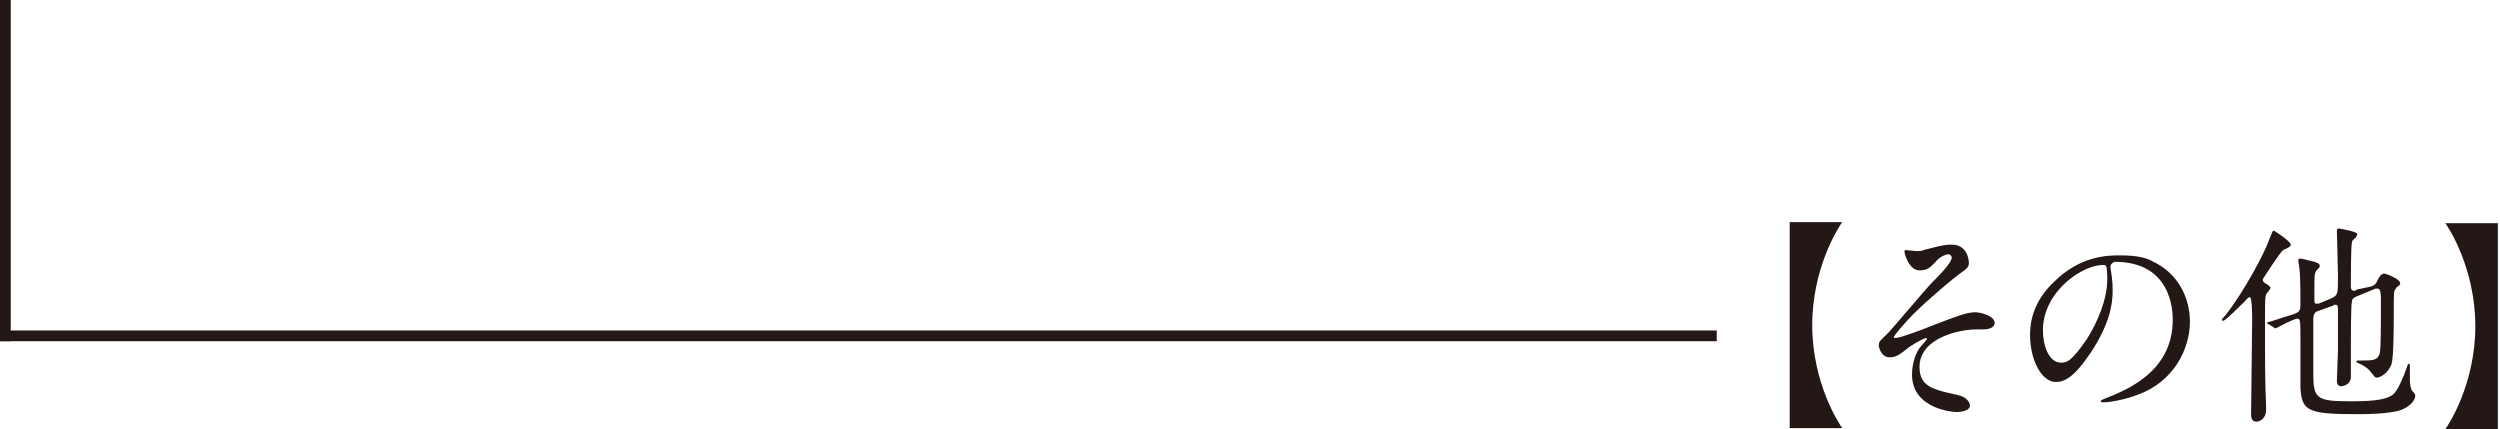
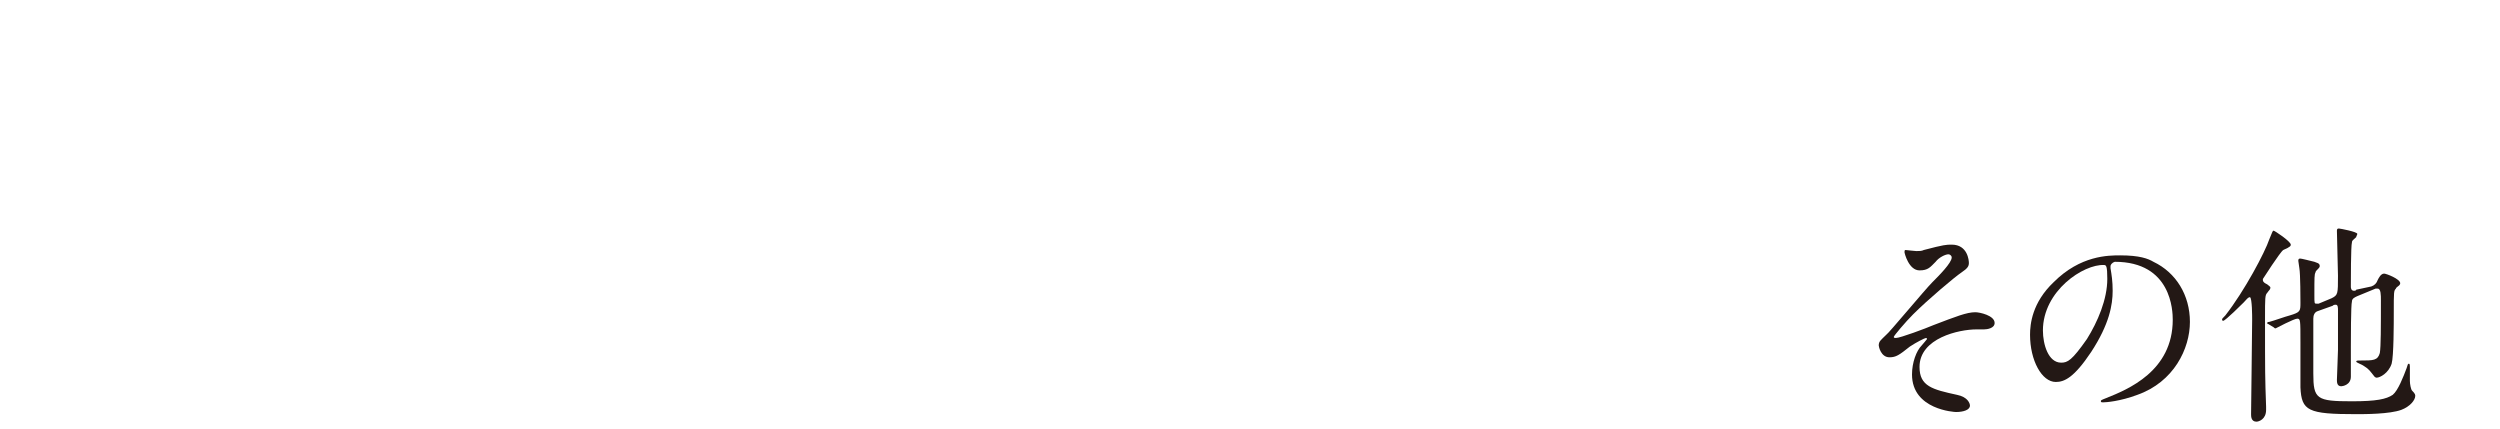
<svg xmlns="http://www.w3.org/2000/svg" version="1.1" id="レイヤー_1" x="0px" y="0px" width="233px" height="40px" viewBox="0 0 233 40" style="enable-background:new 0 0 233 40;" xml:space="preserve">
  <style type="text/css">
	.st0{fill:#231815;}
</style>
-   <rect class="st0" width="1" height="31.8" />
  <g>
-     <rect y="30.8" class="st0" width="160" height="1" />
-   </g>
+     </g>
  <g>
-     <path class="st0" d="M166.8,40V20.7h4.9c-0.3,0.4-2.8,4.2-2.8,9.6s2.5,9.2,2.8,9.6H166.8z" />
    <path class="st0" d="M183.5,24.5c0,0.3-0.1,0.5-0.7,0.9c-0.6,0.4-3.1,2.5-4.5,3.9c-0.7,0.7-1.8,2-1.8,2.1c0,0.1,0.1,0.1,0.2,0.1   c0.4,0,2.8-0.9,3.5-1.2c2.1-0.8,3.1-1.2,3.9-1.2c0.4,0,1.8,0.3,1.8,1c0,0.5-0.7,0.6-1,0.6c-0.1,0-0.6,0-0.7,0   c-1.6,0-5.3,0.8-5.3,3.5c0,1.8,1.2,2.1,3.5,2.6c1,0.2,1.2,0.8,1.2,1c0,0.4-0.6,0.6-1.3,0.6c-0.1,0-4.1-0.2-4.1-3.5   c0-1.1,0.4-2.2,0.9-2.7c0.1-0.1,0.5-0.6,0.5-0.6c0,0,0-0.1-0.1-0.1c-0.1,0-0.9,0.4-1.5,0.8c-1,0.8-1.3,1-1.9,1c-0.8,0-1-1-1-1.1   c0-0.4,0.2-0.5,0.7-1c0.2-0.1,3.6-4.2,4.3-4.9c0.6-0.6,1.8-1.8,1.8-2.3c0-0.2-0.2-0.3-0.3-0.3c-0.3,0-0.9,0.3-1.2,0.7   c-0.5,0.5-0.7,0.8-1.5,0.8c-1,0-1.4-1.6-1.4-1.7c0-0.1,0-0.2,0.1-0.2c0.1,0,0.8,0.1,1,0.1c0.3,0,0.5,0,0.7-0.1   c1.9-0.5,2.1-0.5,2.6-0.5C183.4,22.8,183.5,24.3,183.5,24.5z" />
    <path class="st0" d="M196.7,24.8c0,0.1,0,0.1,0,0.2c0.1,0.6,0.2,1.2,0.2,2.1c0,1.3-0.3,3.1-2,5.7c-1.6,2.4-2.5,2.8-3.3,2.8   c-1.3,0-2.4-2-2.4-4.4c0-1,0.2-3,2.2-4.9c2.5-2.5,5.1-2.5,6.2-2.5c1.8,0,2.6,0.3,3.1,0.6c2.1,1,3.4,3.1,3.4,5.6   c0,2.5-1.5,5.6-4.9,6.8c-1.6,0.6-2.9,0.7-3.2,0.7c-0.1,0-0.2,0-0.2-0.1c0-0.1,0-0.1,0.5-0.3c2-0.8,6.2-2.5,6.2-7.3   c0-0.8-0.1-5.4-5.4-5.4C196.8,24.5,196.7,24.7,196.7,24.8z M190.4,30.8c0,1.3,0.5,3,1.7,3c0.6,0,1-0.2,2.4-2.2   c1-1.6,1.9-3.7,1.9-5.6c0-1.2-0.1-1.3-0.3-1.3C194.2,24.6,190.4,27.1,190.4,30.8z" />
    <path class="st0" d="M209.1,28.2c-0.1,0.1-1.7,1.7-1.9,1.7c0,0-0.1,0-0.1-0.1c0-0.1,0-0.1,0.3-0.4c1.8-2.3,3.7-5.9,4.1-7.1   c0.3-0.7,0.3-0.8,0.4-0.8c0.1,0,1.6,1,1.6,1.3c0,0.1,0,0.2-0.7,0.5c-0.3,0.2-1.9,2.7-1.9,2.7c0,0,0,0.1,0,0.1   c0,0.2,0.2,0.3,0.4,0.4c0.1,0.1,0.3,0.2,0.3,0.3c0,0.2-0.1,0.2-0.3,0.5c-0.2,0.2-0.2,0.5-0.2,2.3c0,5.2,0,5.5,0.1,8.3   c0,0.1,0,0.2,0,0.3c0,0.9-0.7,1.1-0.9,1.1c-0.5,0-0.5-0.5-0.5-0.7c0-0.9,0.1-7.5,0.1-8.8c0-0.3,0-2-0.2-2.1   C209.5,27.7,209.4,27.9,209.1,28.2z M221,26.7c0.3-0.1,0.5-0.3,0.6-0.6c0.1-0.2,0.3-0.6,0.6-0.6c0.2,0,1.5,0.5,1.5,0.9   c0,0.1-0.1,0.2-0.1,0.2c-0.1,0.1-0.3,0.2-0.3,0.3c-0.2,0.2-0.2,0.3-0.2,2.2c0,1,0,4.1-0.2,4.8c-0.3,0.9-1.1,1.3-1.4,1.3   c0,0-0.1,0-0.2-0.1c-0.4-0.5-0.5-0.7-1-1c-0.1-0.1-0.7-0.3-0.7-0.4c0-0.1,0.1-0.1,0.4-0.1c1.2,0,1.6,0,1.8-0.7   c0.1-0.6,0.1-2.4,0.1-4.9c0-0.5,0-1.1-0.3-1.1c-0.1,0-0.2,0-0.2,0l-1.7,0.7c-0.2,0.1-0.5,0.2-0.5,0.5c-0.1,0.3-0.1,3.6-0.1,4.2   c0,0.4,0,2.3,0,2.8c0,0.8-0.8,0.9-0.9,0.9c-0.4,0-0.4-0.4-0.4-0.6c0-0.4,0.1-2.3,0.1-2.8c0-0.5,0-3.1,0-3.7c0-0.2,0-0.5-0.2-0.5   c-0.1,0-0.2,0-0.3,0.1l-1.4,0.5c-0.3,0.1-0.4,0.4-0.4,0.7c0,0.5,0,4.2,0,5.1c0,2.4,0.3,2.6,3.6,2.6c2.3,0,3.2-0.2,3.8-0.6   c0.5-0.4,1-1.7,1.3-2.5c0.1-0.3,0.1-0.4,0.2-0.4s0.1,0.1,0.1,0.5c0,0.2,0,1,0,1.1c0,0.3,0.1,0.8,0.2,0.9c0.3,0.3,0.3,0.4,0.3,0.5   c0,0.4-0.5,1-1.3,1.3c-1.1,0.4-3.4,0.4-4.2,0.4c-4.5,0-5.1-0.3-5.2-2.5c0-0.5,0-3.5,0-4.2c0-2.1,0-2.2-0.3-2.2c-0.3,0-2,0.9-2,0.9   c-0.1,0-0.1,0-0.2-0.1l-0.5-0.3c-0.1,0-0.1-0.1-0.1-0.1s0-0.1,0.2-0.1c0.4-0.1,1.5-0.5,1.9-0.6c1-0.3,1-0.4,1-1.2   c0-0.2,0-2.7-0.1-3.2c0-0.1-0.1-0.6-0.1-0.7c0-0.2,0.1-0.2,0.2-0.2c0.1,0,0.9,0.2,1.3,0.3c0.2,0.1,0.5,0.1,0.5,0.4   c0,0.1-0.1,0.2-0.1,0.2c-0.2,0.2-0.3,0.3-0.3,0.4c-0.1,0.2-0.1,0.4-0.1,2.1c0,0.8,0,0.8,0.2,0.8c0,0,0.1,0,0.2,0l1.2-0.5   c0.6-0.3,0.6-0.4,0.6-2.1c0-0.6-0.1-3.6-0.1-4.2c0-0.2,0.1-0.2,0.2-0.2c0.1,0,1.7,0.3,1.7,0.5c0,0.1-0.1,0.2-0.1,0.3   c-0.3,0.3-0.4,0.3-0.4,0.5c-0.1,0.3-0.1,3.6-0.1,4.1c0,0.1,0,0.4,0.3,0.4c0,0,0.2,0,0.2-0.1L221,26.7z" />
-     <path class="st0" d="M232.8,20.7V40h-4.9c0.3-0.4,2.8-4.2,2.8-9.6s-2.5-9.2-2.8-9.6H232.8z" />
  </g>
</svg>